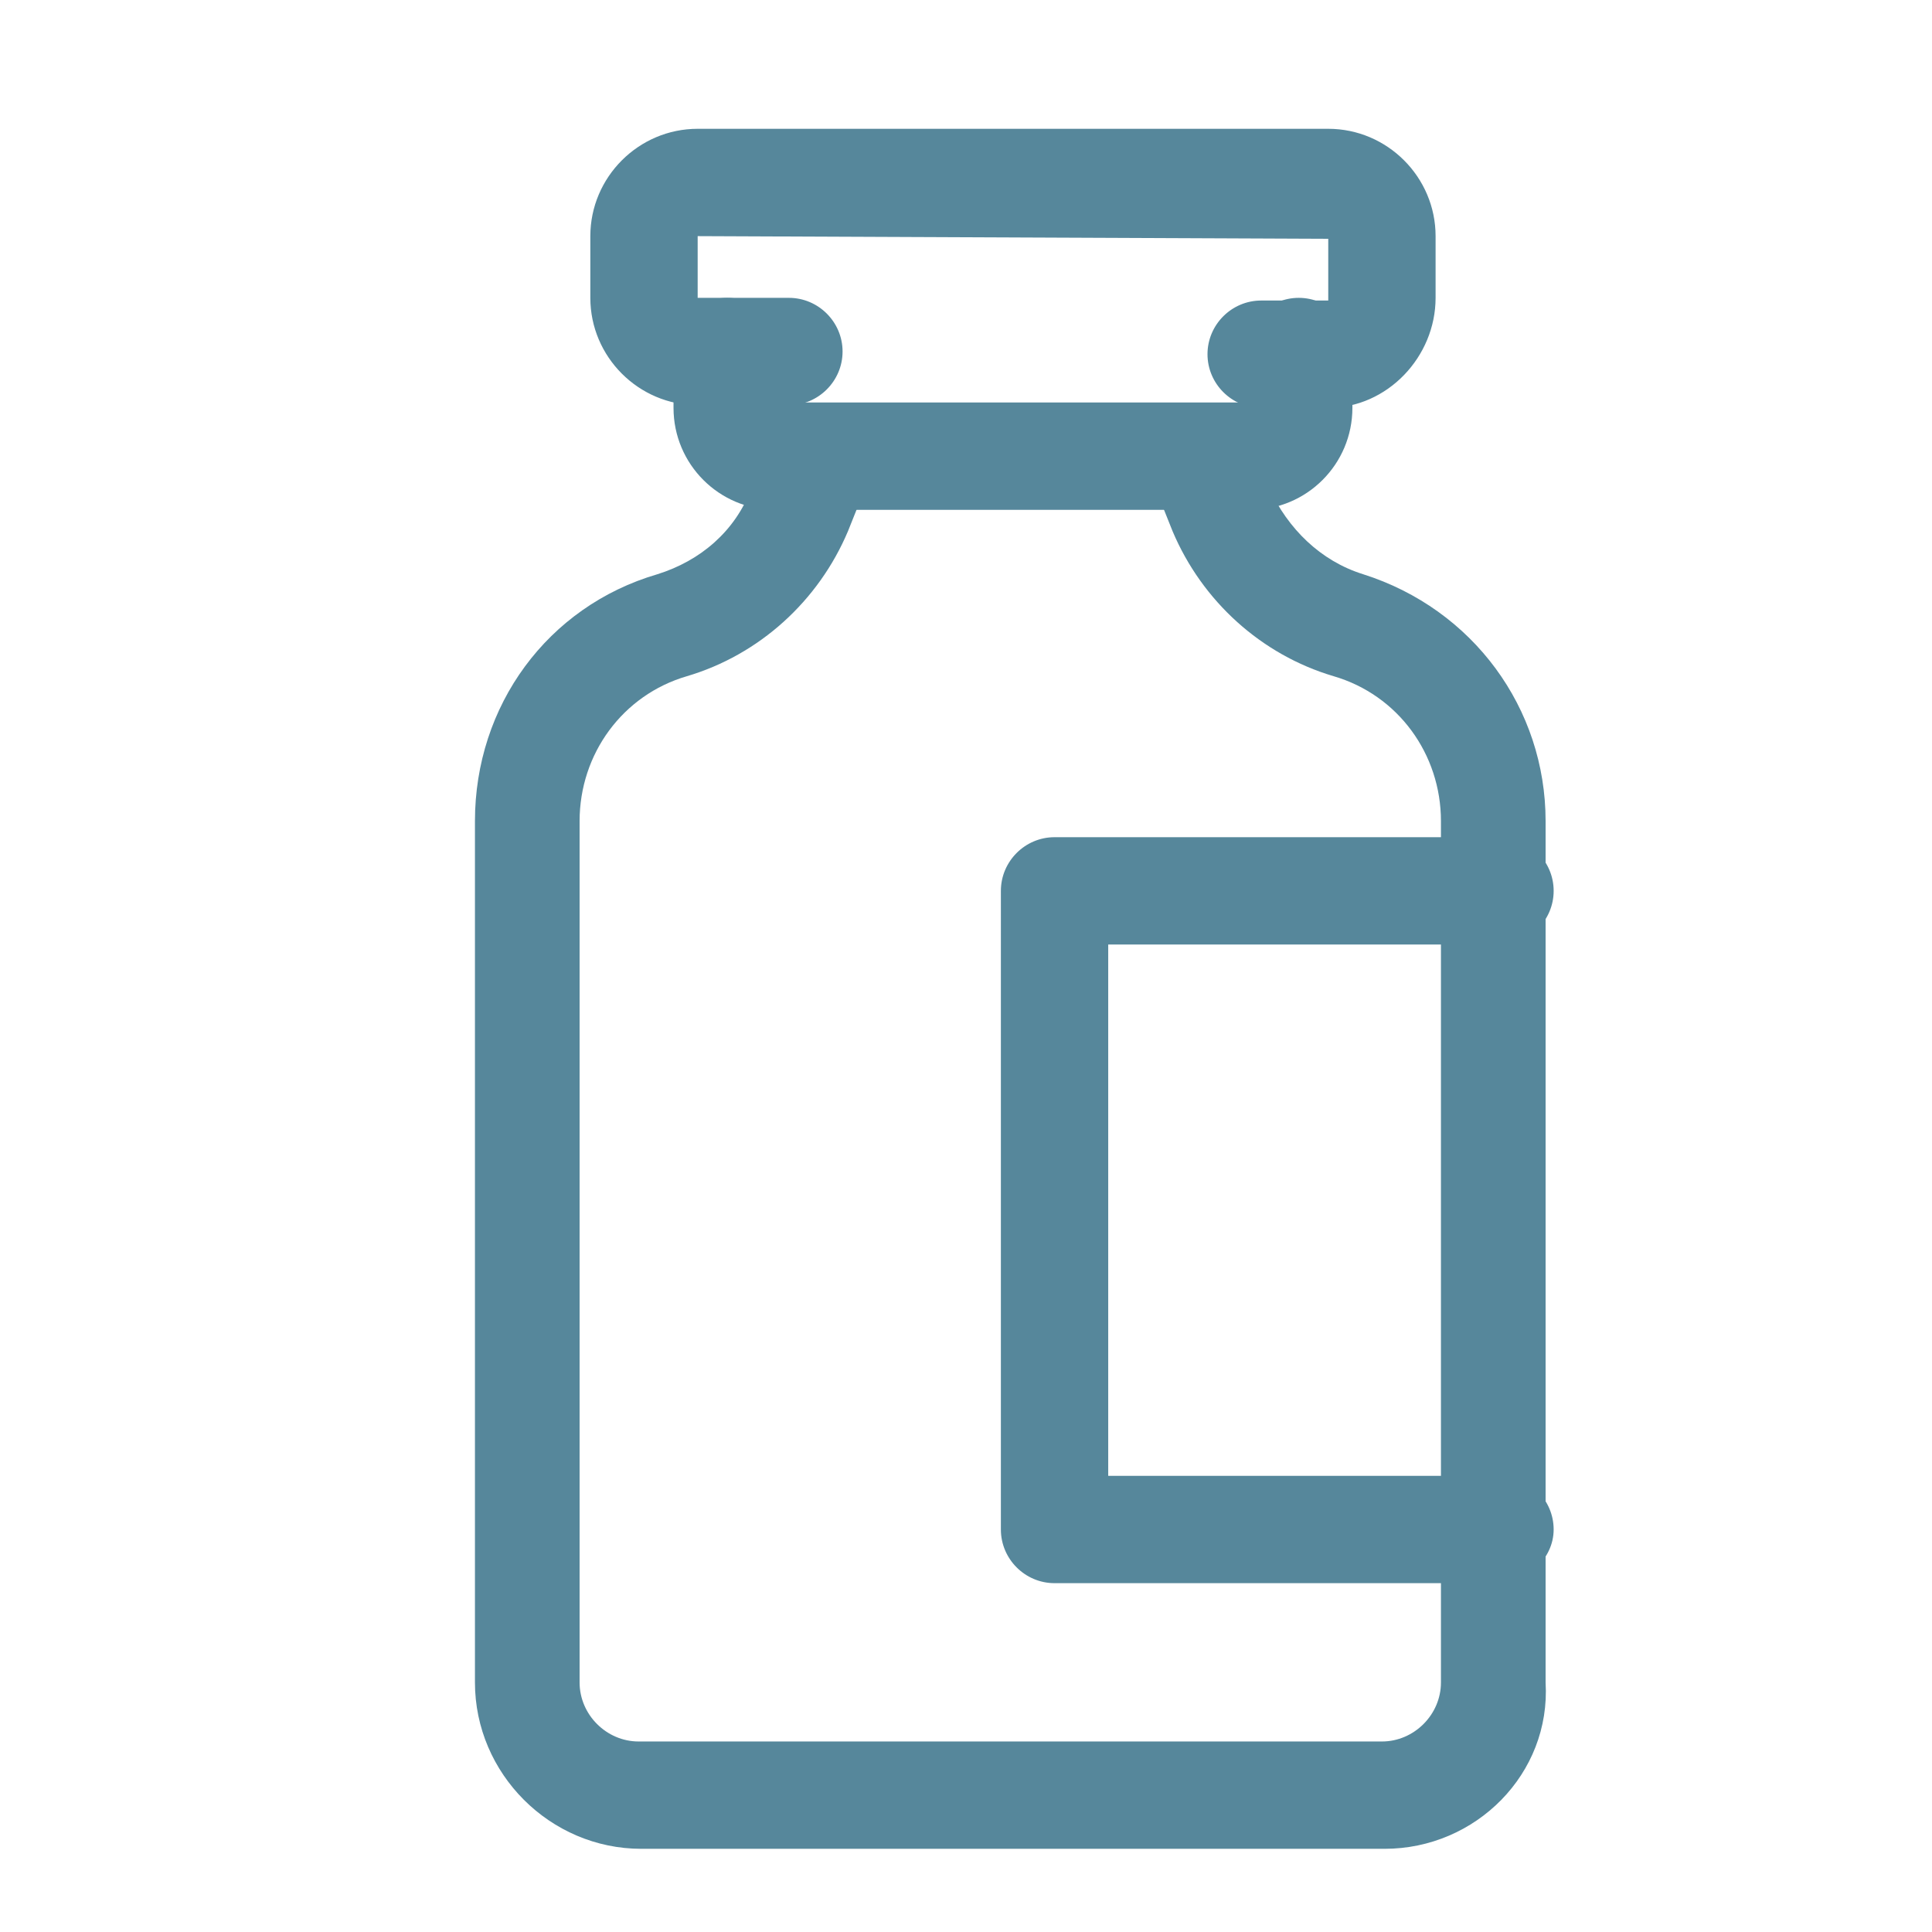
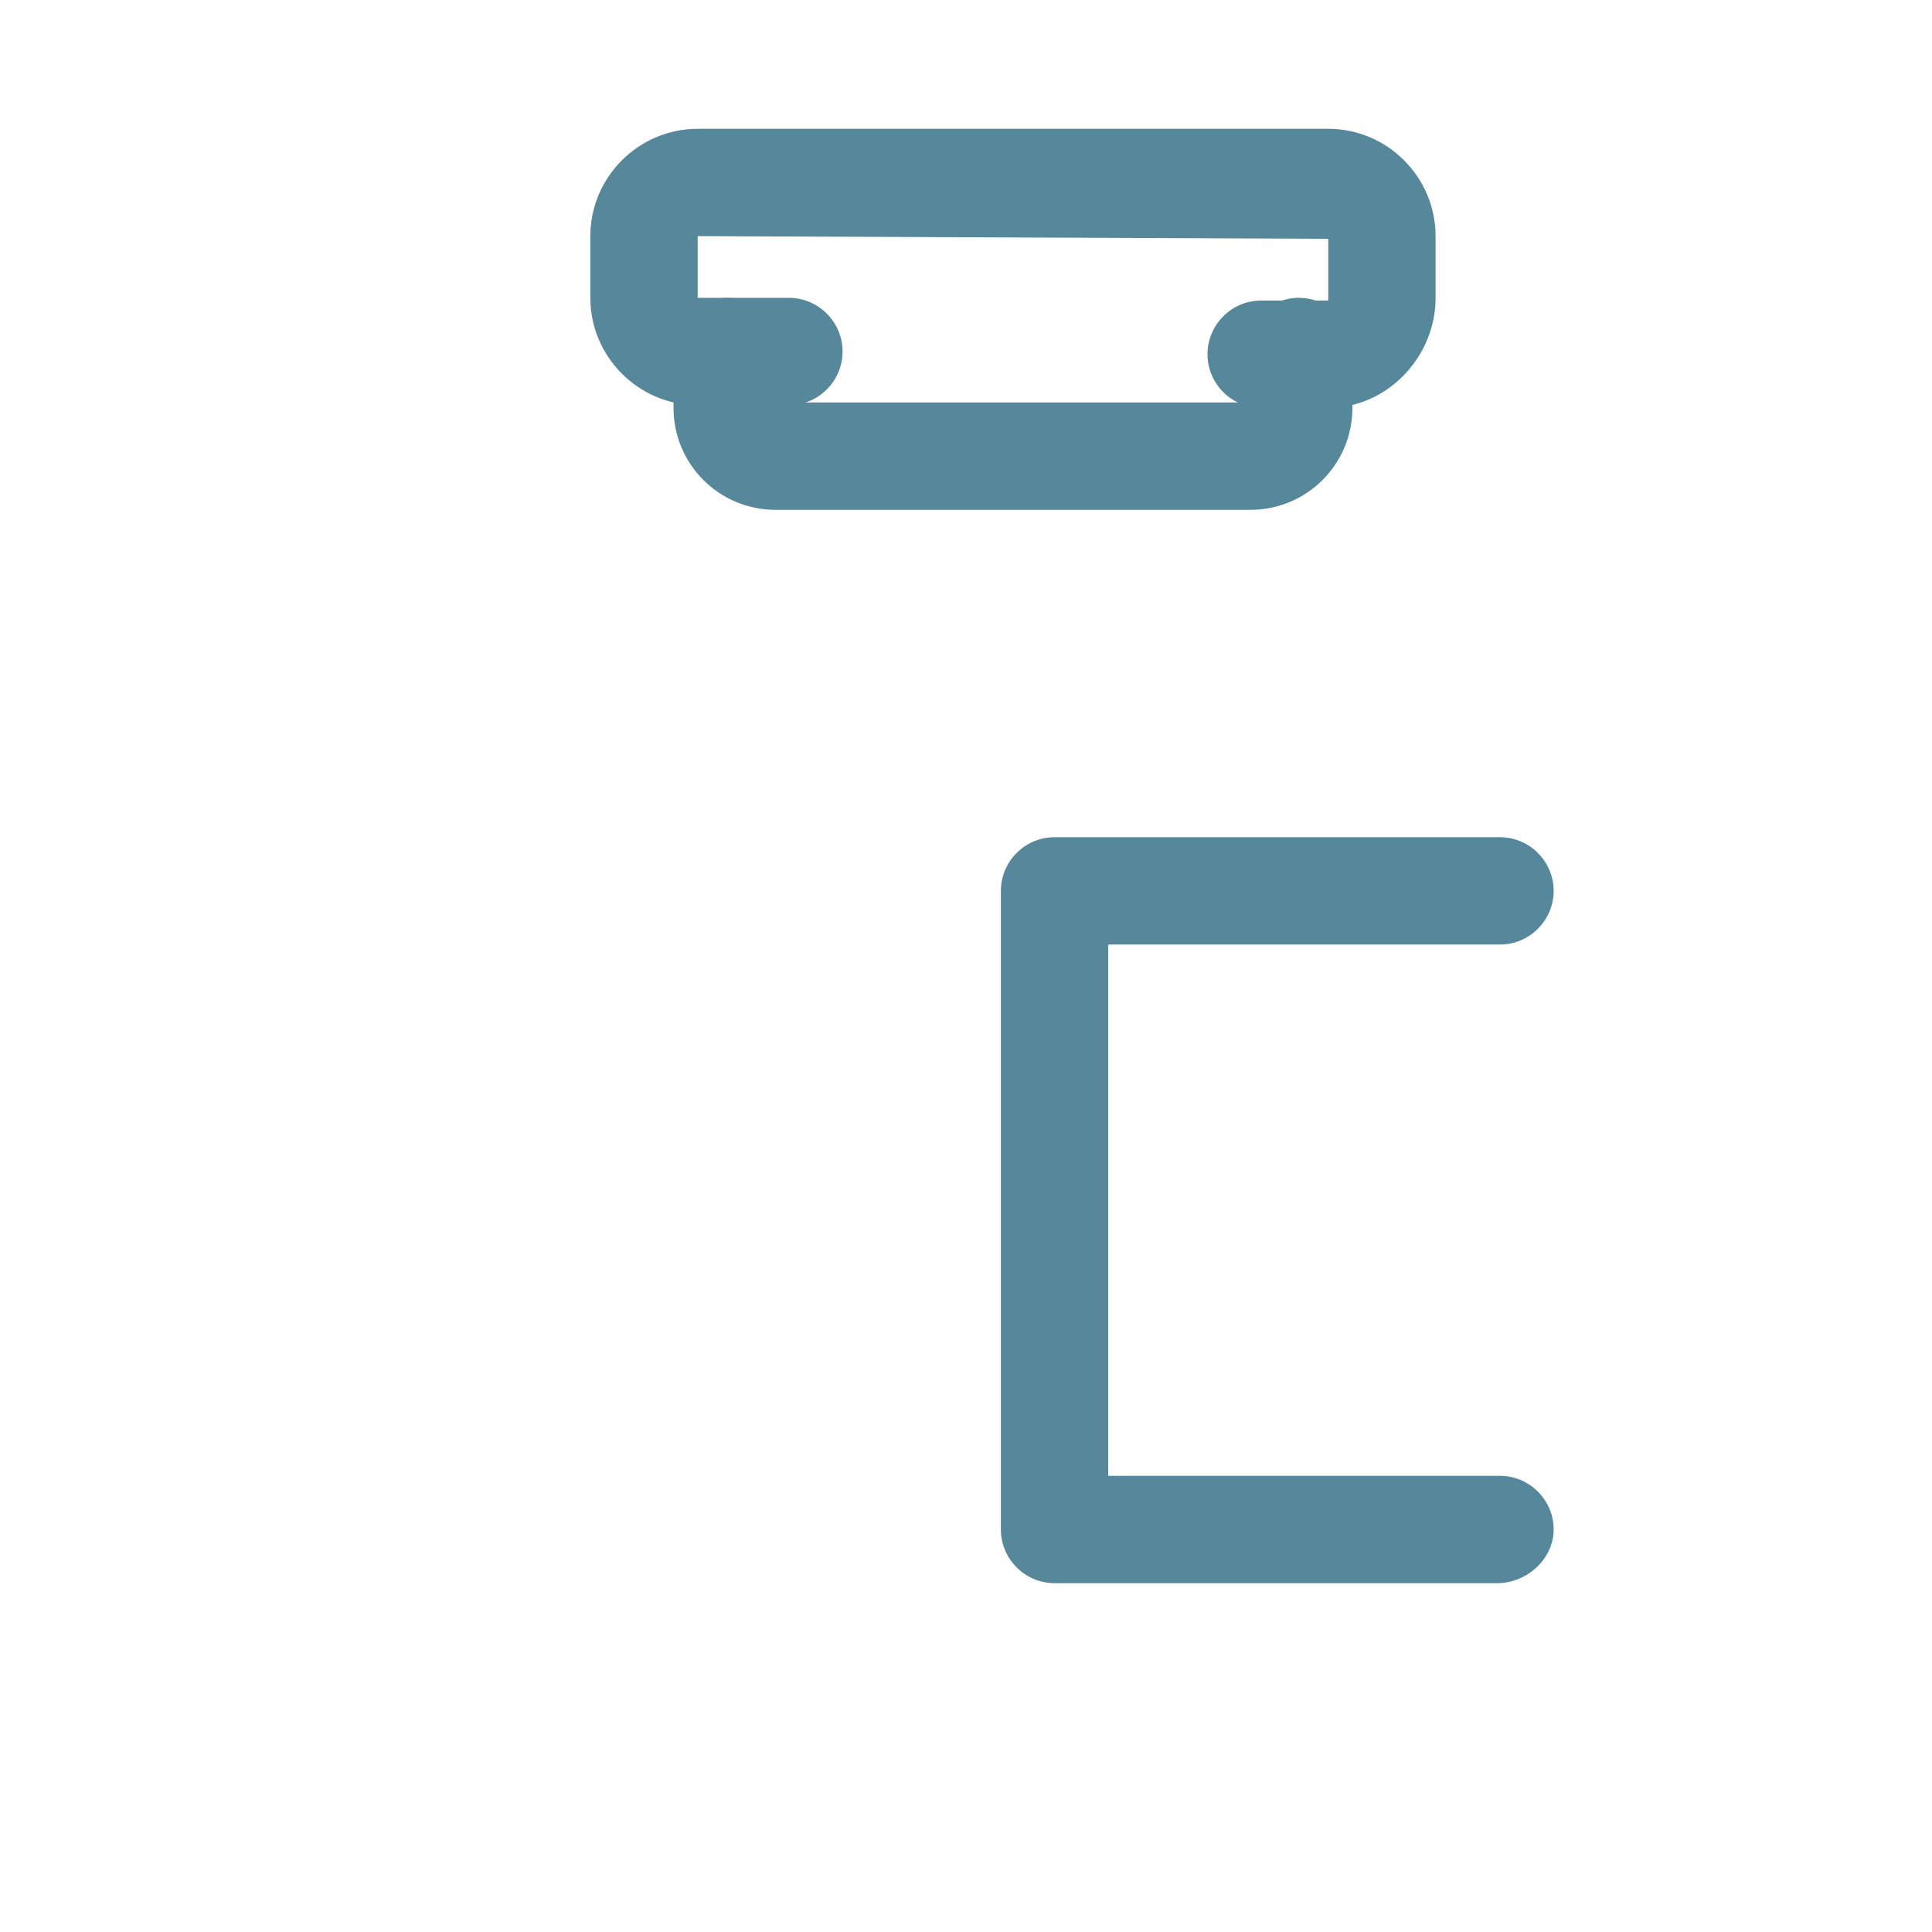
<svg xmlns="http://www.w3.org/2000/svg" version="1.1" id="Layer_1" x="0px" y="0px" viewBox="0 0 72 72" style="enable-background:new 0 0 72 72;" xml:space="preserve">
  <style type="text/css">
	.st0{fill:#56879B;}
	.st1{fill:#FFFFFF;}
	.st2{fill:none;stroke:#1D1D1B;stroke-width:4.47;stroke-linecap:round;stroke-linejoin:round;stroke-miterlimit:10;}
</style>
  <g>
    <g>
      <g>
-         <path class="st0" d="M51.6,68.9H23.9c-3.4,0-6.2-2.8-6.2-6.2V30.6c0-4.3,2.7-8,6.8-9.2c1.6-0.5,2.9-1.6,3.5-3.2l0.8-2     c0.4-1,1.6-1.5,2.6-1c1,0.4,1.5,1.6,1,2.6l-0.8,2c-1.1,2.6-3.3,4.6-6,5.4c-2.4,0.7-4,2.9-4,5.4v32.1c0,1.2,1,2.2,2.2,2.2h27.7     c1.2,0,2.2-1,2.2-2.2V30.6c0-2.5-1.6-4.7-4-5.4c-2.7-0.8-4.9-2.8-6-5.4l-0.8-2c-0.4-1,0-2.2,1-2.6c1-0.4,2.2,0,2.6,1l0.8,2     c0.7,1.5,1.9,2.7,3.5,3.2c4.1,1.3,6.8,5,6.8,9.2v32.1C57.8,66.1,55,68.9,51.6,68.9z" />
-       </g>
+         </g>
      <g>
        <path class="st0" d="M46.6,19H28.9c-2.1,0-3.8-1.7-3.8-3.8v-2.1c0-1.1,0.9-2,2-2s2,0.9,2,2V15h17.3v-1.9c0-1.1,0.9-2,2-2     s2,0.9,2,2v2.1C50.4,17.3,48.7,19,46.6,19z" />
        <path class="st0" d="M49.5,15.2H47c-1.1,0-2-0.9-2-2s0.9-2,2-2h2.5l0-2.3L26,8.8l0,2.3l3.4,0c1.1,0,2,0.9,2,2s-0.9,2-2,2H26     c-2.2,0-4-1.8-4-4V8.8c0-2.2,1.8-4,4-4h23.5c2.2,0,4,1.8,4,4v2.3C53.5,13.3,51.7,15.2,49.5,15.2z" />
      </g>
    </g>
    <path class="st0" d="M55.8,59H39.3c-1.1,0-2-0.9-2-2V33.2c0-1.1,0.9-2,2-2h16.6c1.1,0,2,0.9,2,2s-0.9,2-2,2H41.3V55h14.6   c1.1,0,2,0.9,2,2S56.9,59,55.8,59z" />
  </g>
</svg>